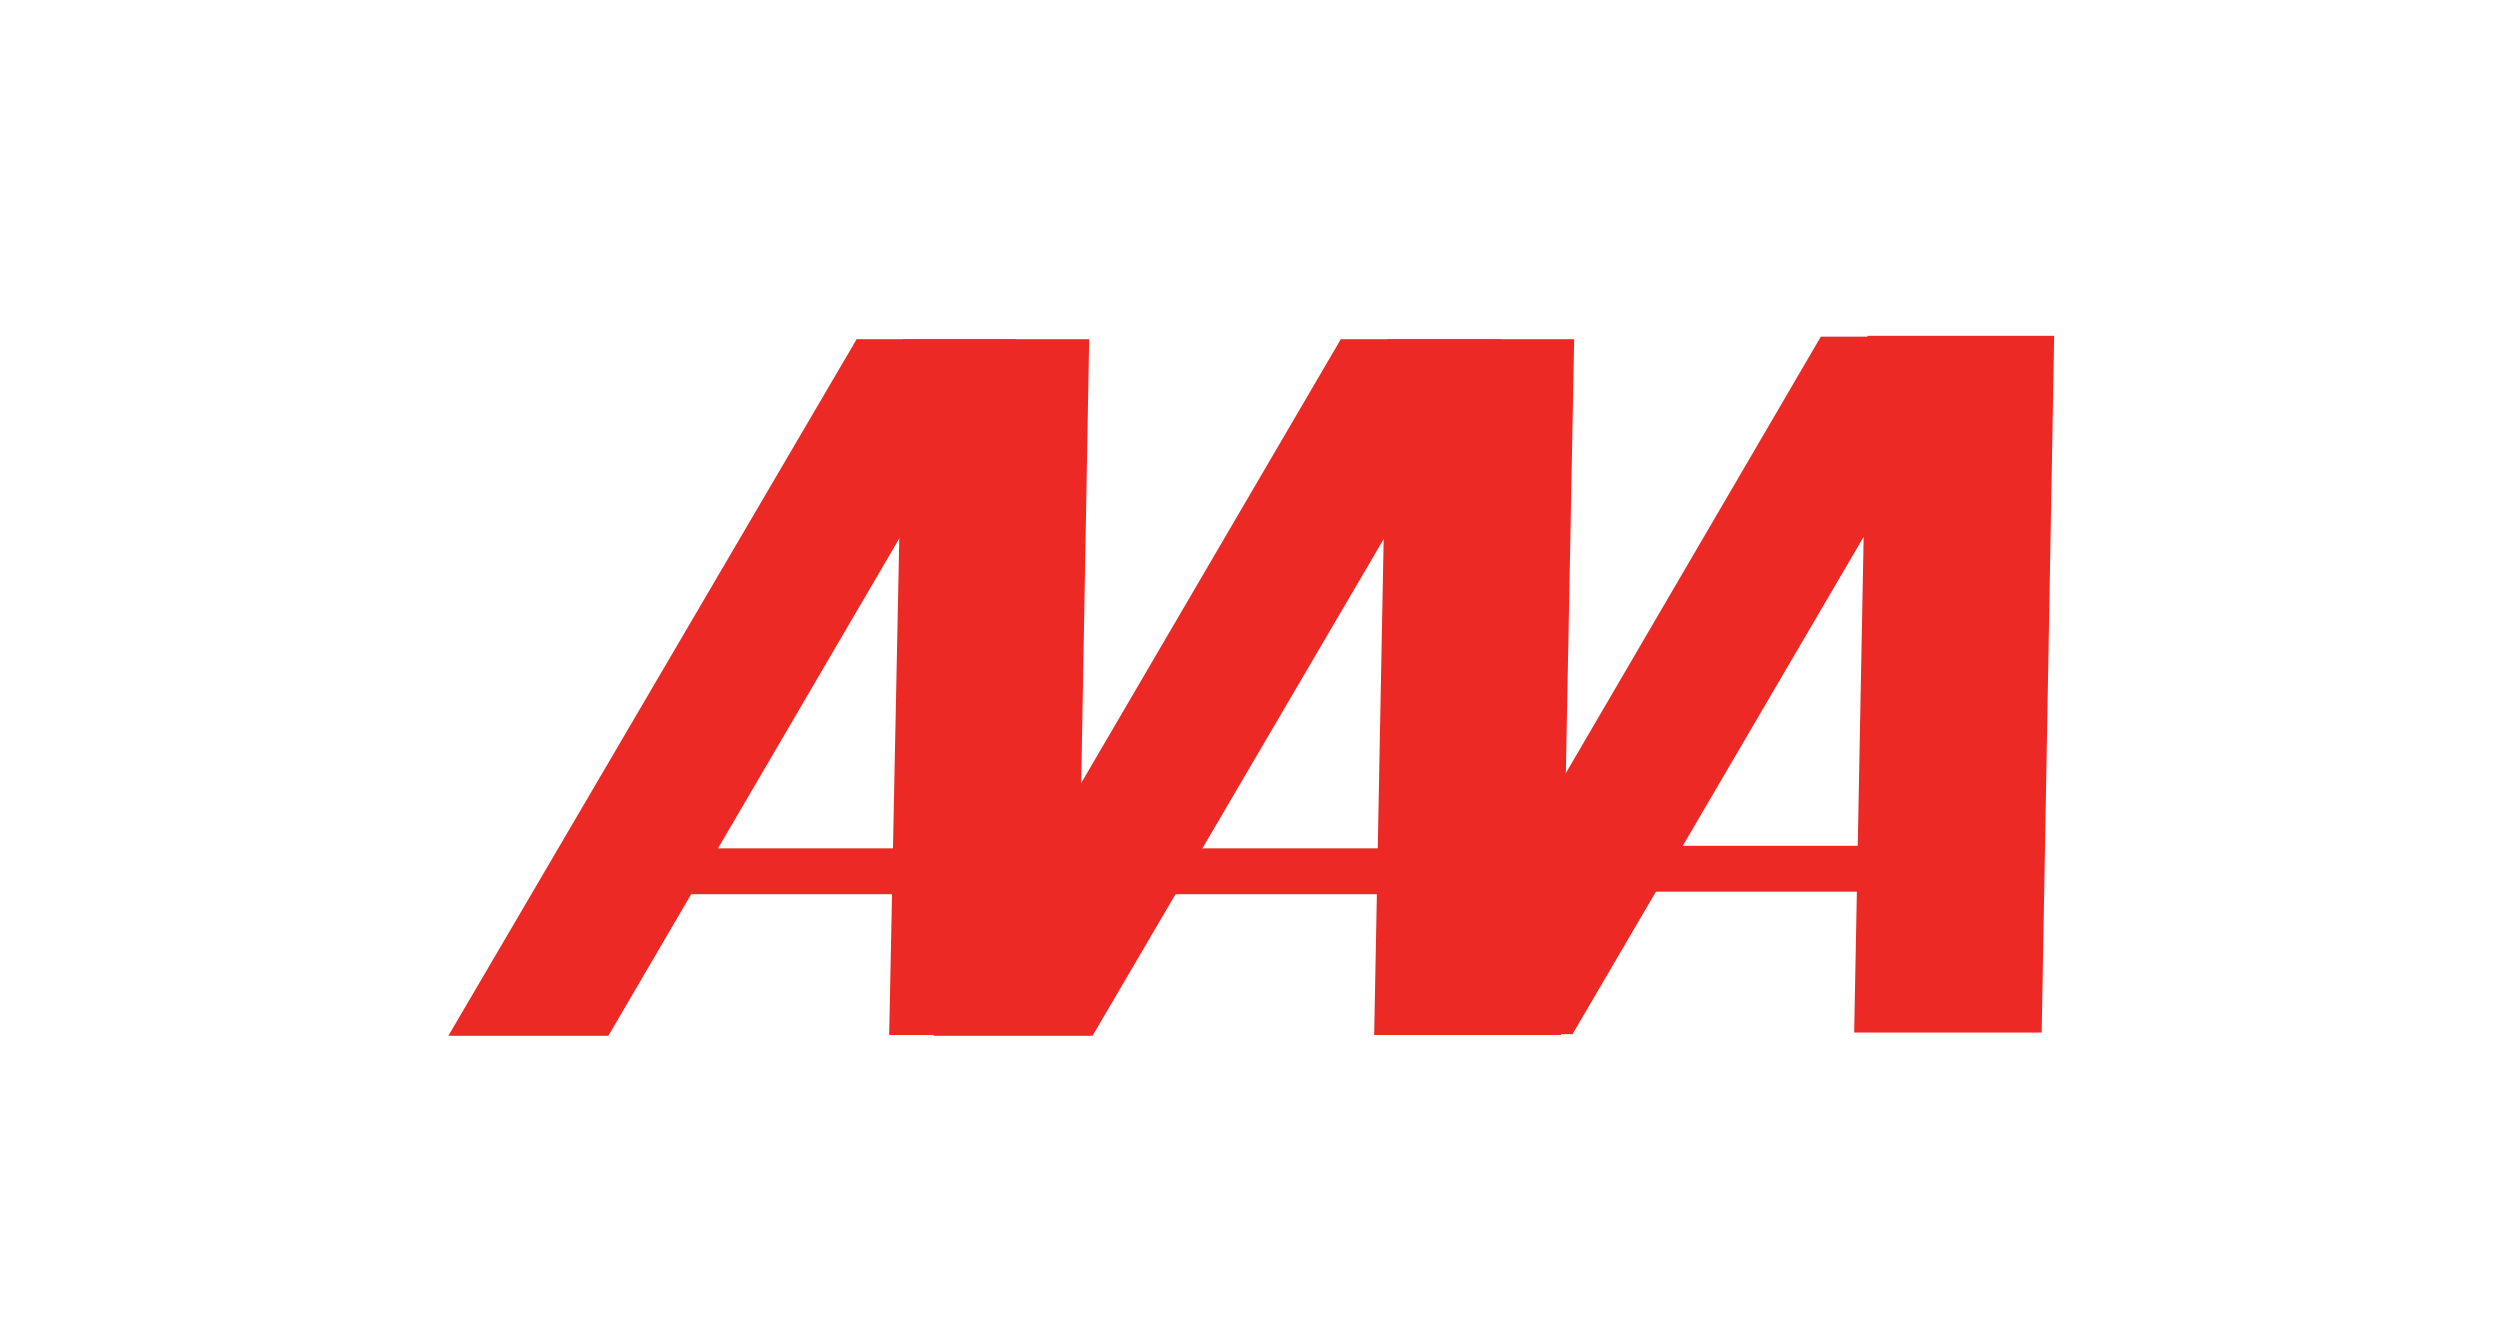
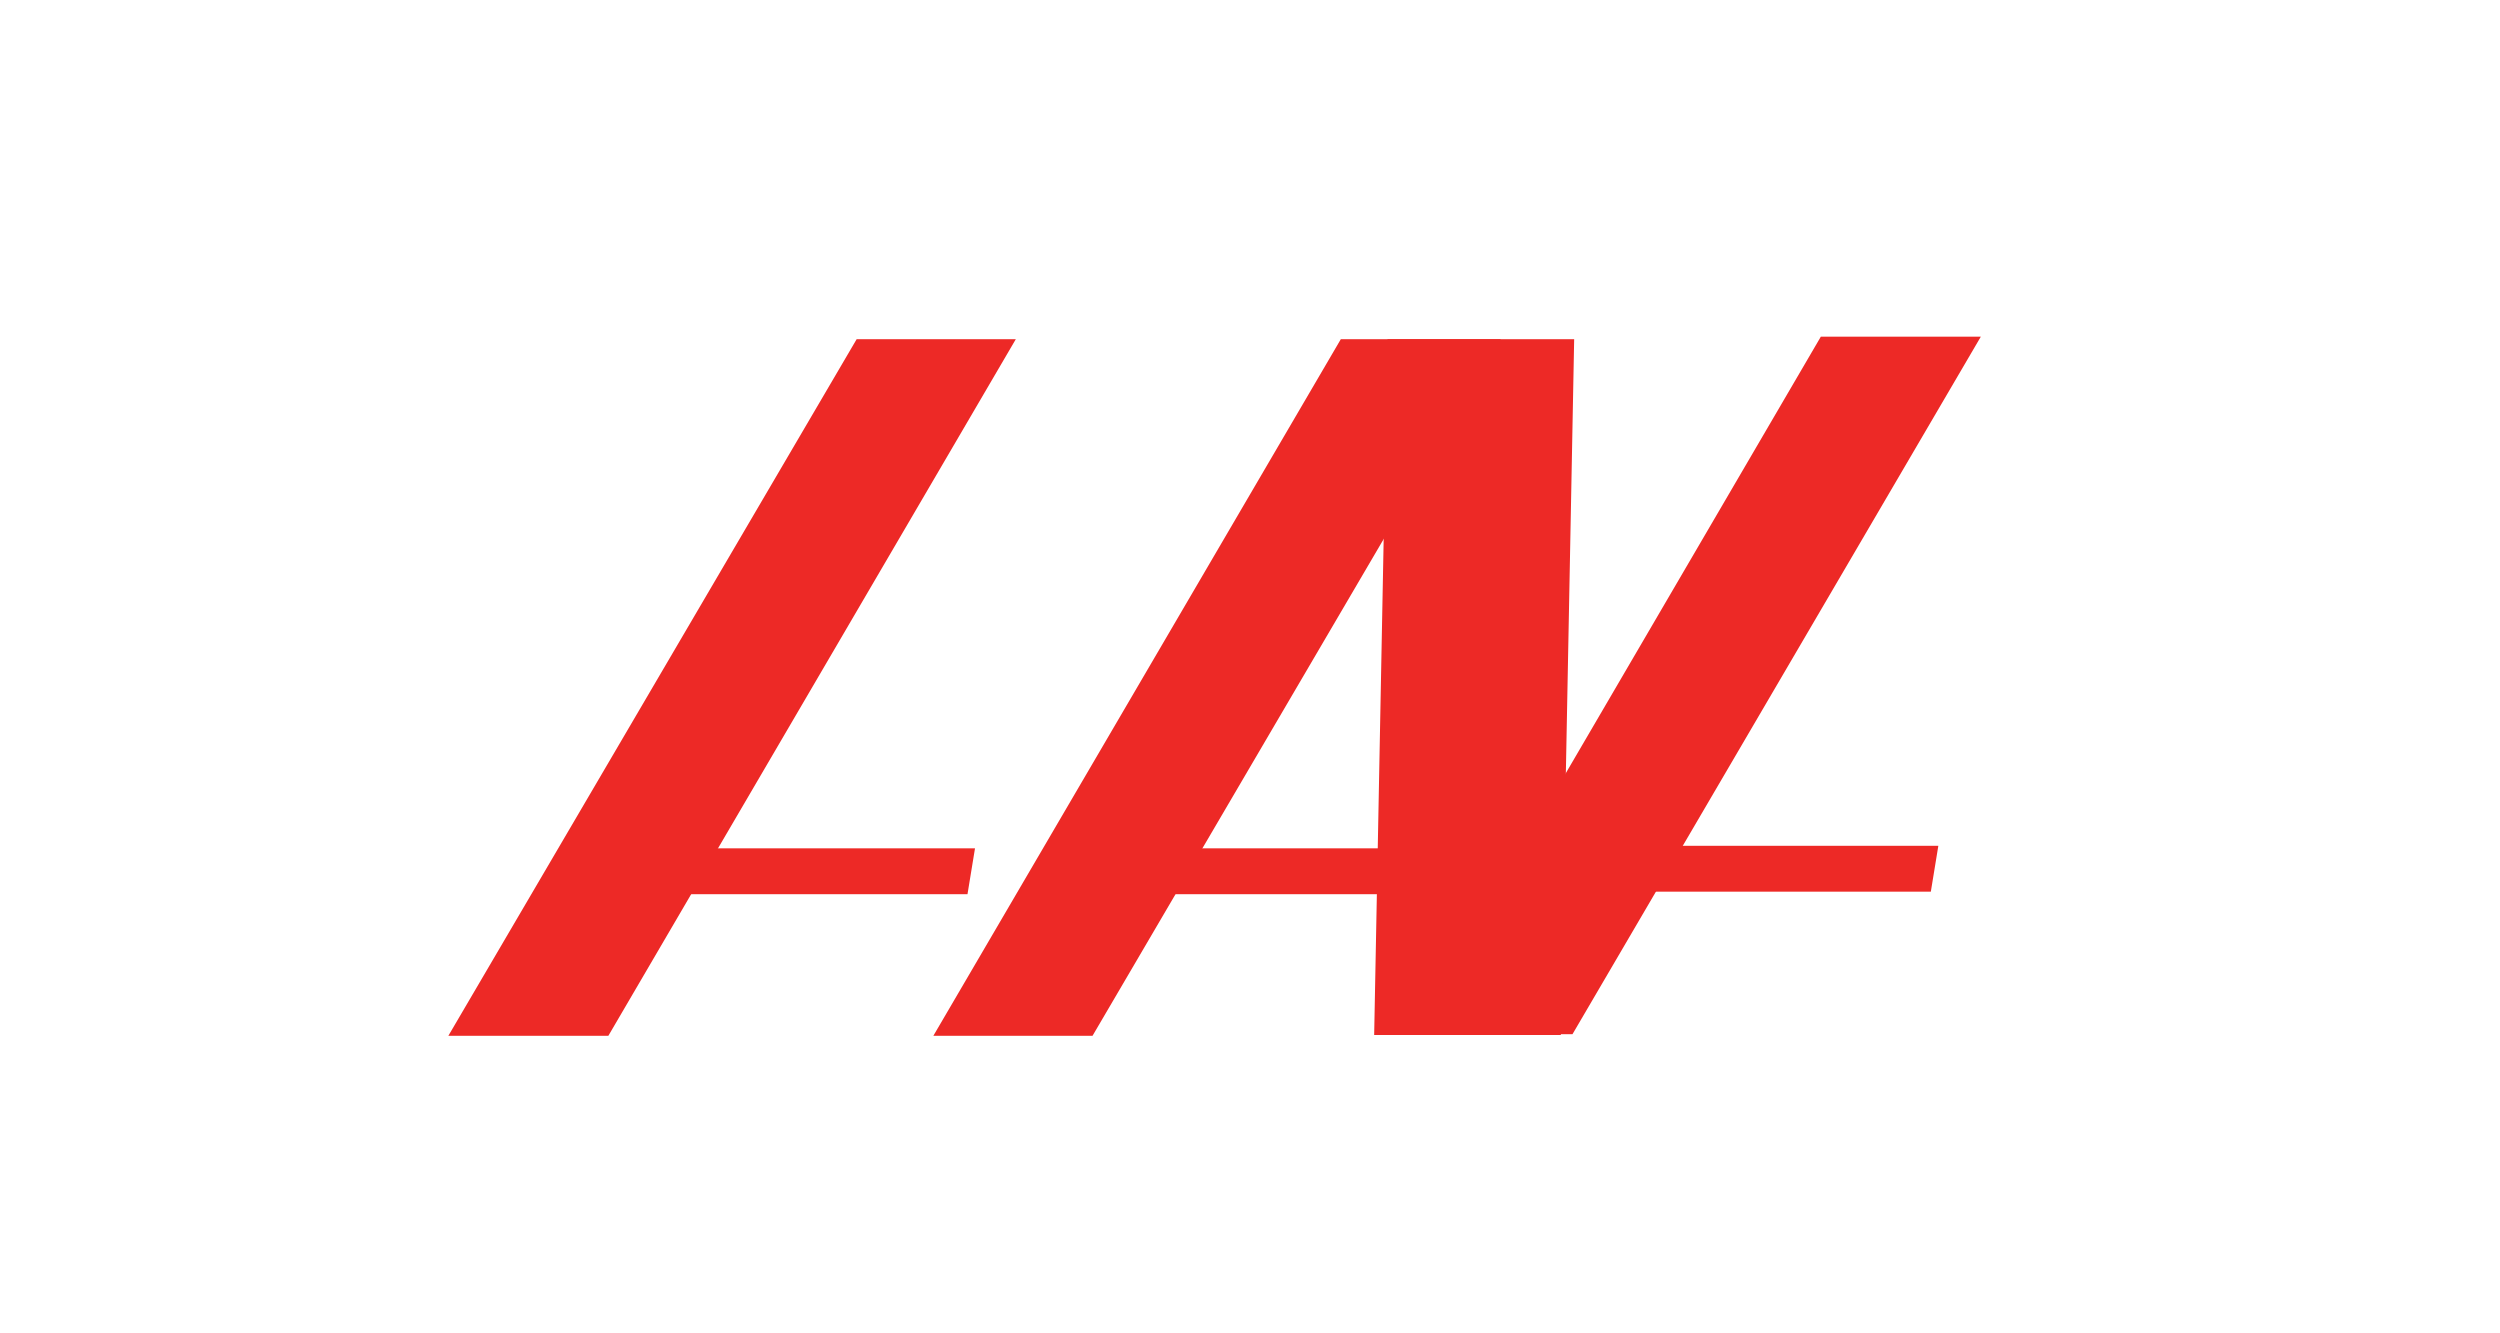
<svg xmlns="http://www.w3.org/2000/svg" version="1.1" id="Layer_1" x="0px" y="0px" viewBox="0 0 300 160" style="enable-background:new 0 0 300 160;" xml:space="preserve">
  <style type="text/css">
	.st0{fill:#ED2926;}
</style>
  <g>
    <g>
      <g>
        <polygon class="st0" points="73,124.3 53.8,124.3 102.8,40.7 121.9,40.7    " />
-         <polygon class="st0" points="106.7,124.2 129.2,124.2 130.7,40.7 108.4,40.7    " />
        <polygon class="st0" points="116.1,107.3 77.2,107.3 78.1,101.8 117,101.8    " />
        <polygon class="st0" points="131.1,124.3 112,124.3 160.9,40.7 180.1,40.7    " />
        <polygon class="st0" points="164.9,124.2 187.3,124.2 188.9,40.7 166.5,40.7    " />
        <polygon class="st0" points="174.2,107.3 135.4,107.3 136.3,101.8 175.1,101.8    " />
        <polygon class="st0" points="188.7,124.1 169.6,124.1 218.5,40.4 237.7,40.4    " />
-         <polygon class="st0" points="222.5,123.9 245,123.9 246.5,40.3 224.1,40.3    " />
        <polygon class="st0" points="231.7,107 193,107 193.9,101.5 232.6,101.5    " />
      </g>
    </g>
  </g>
</svg>